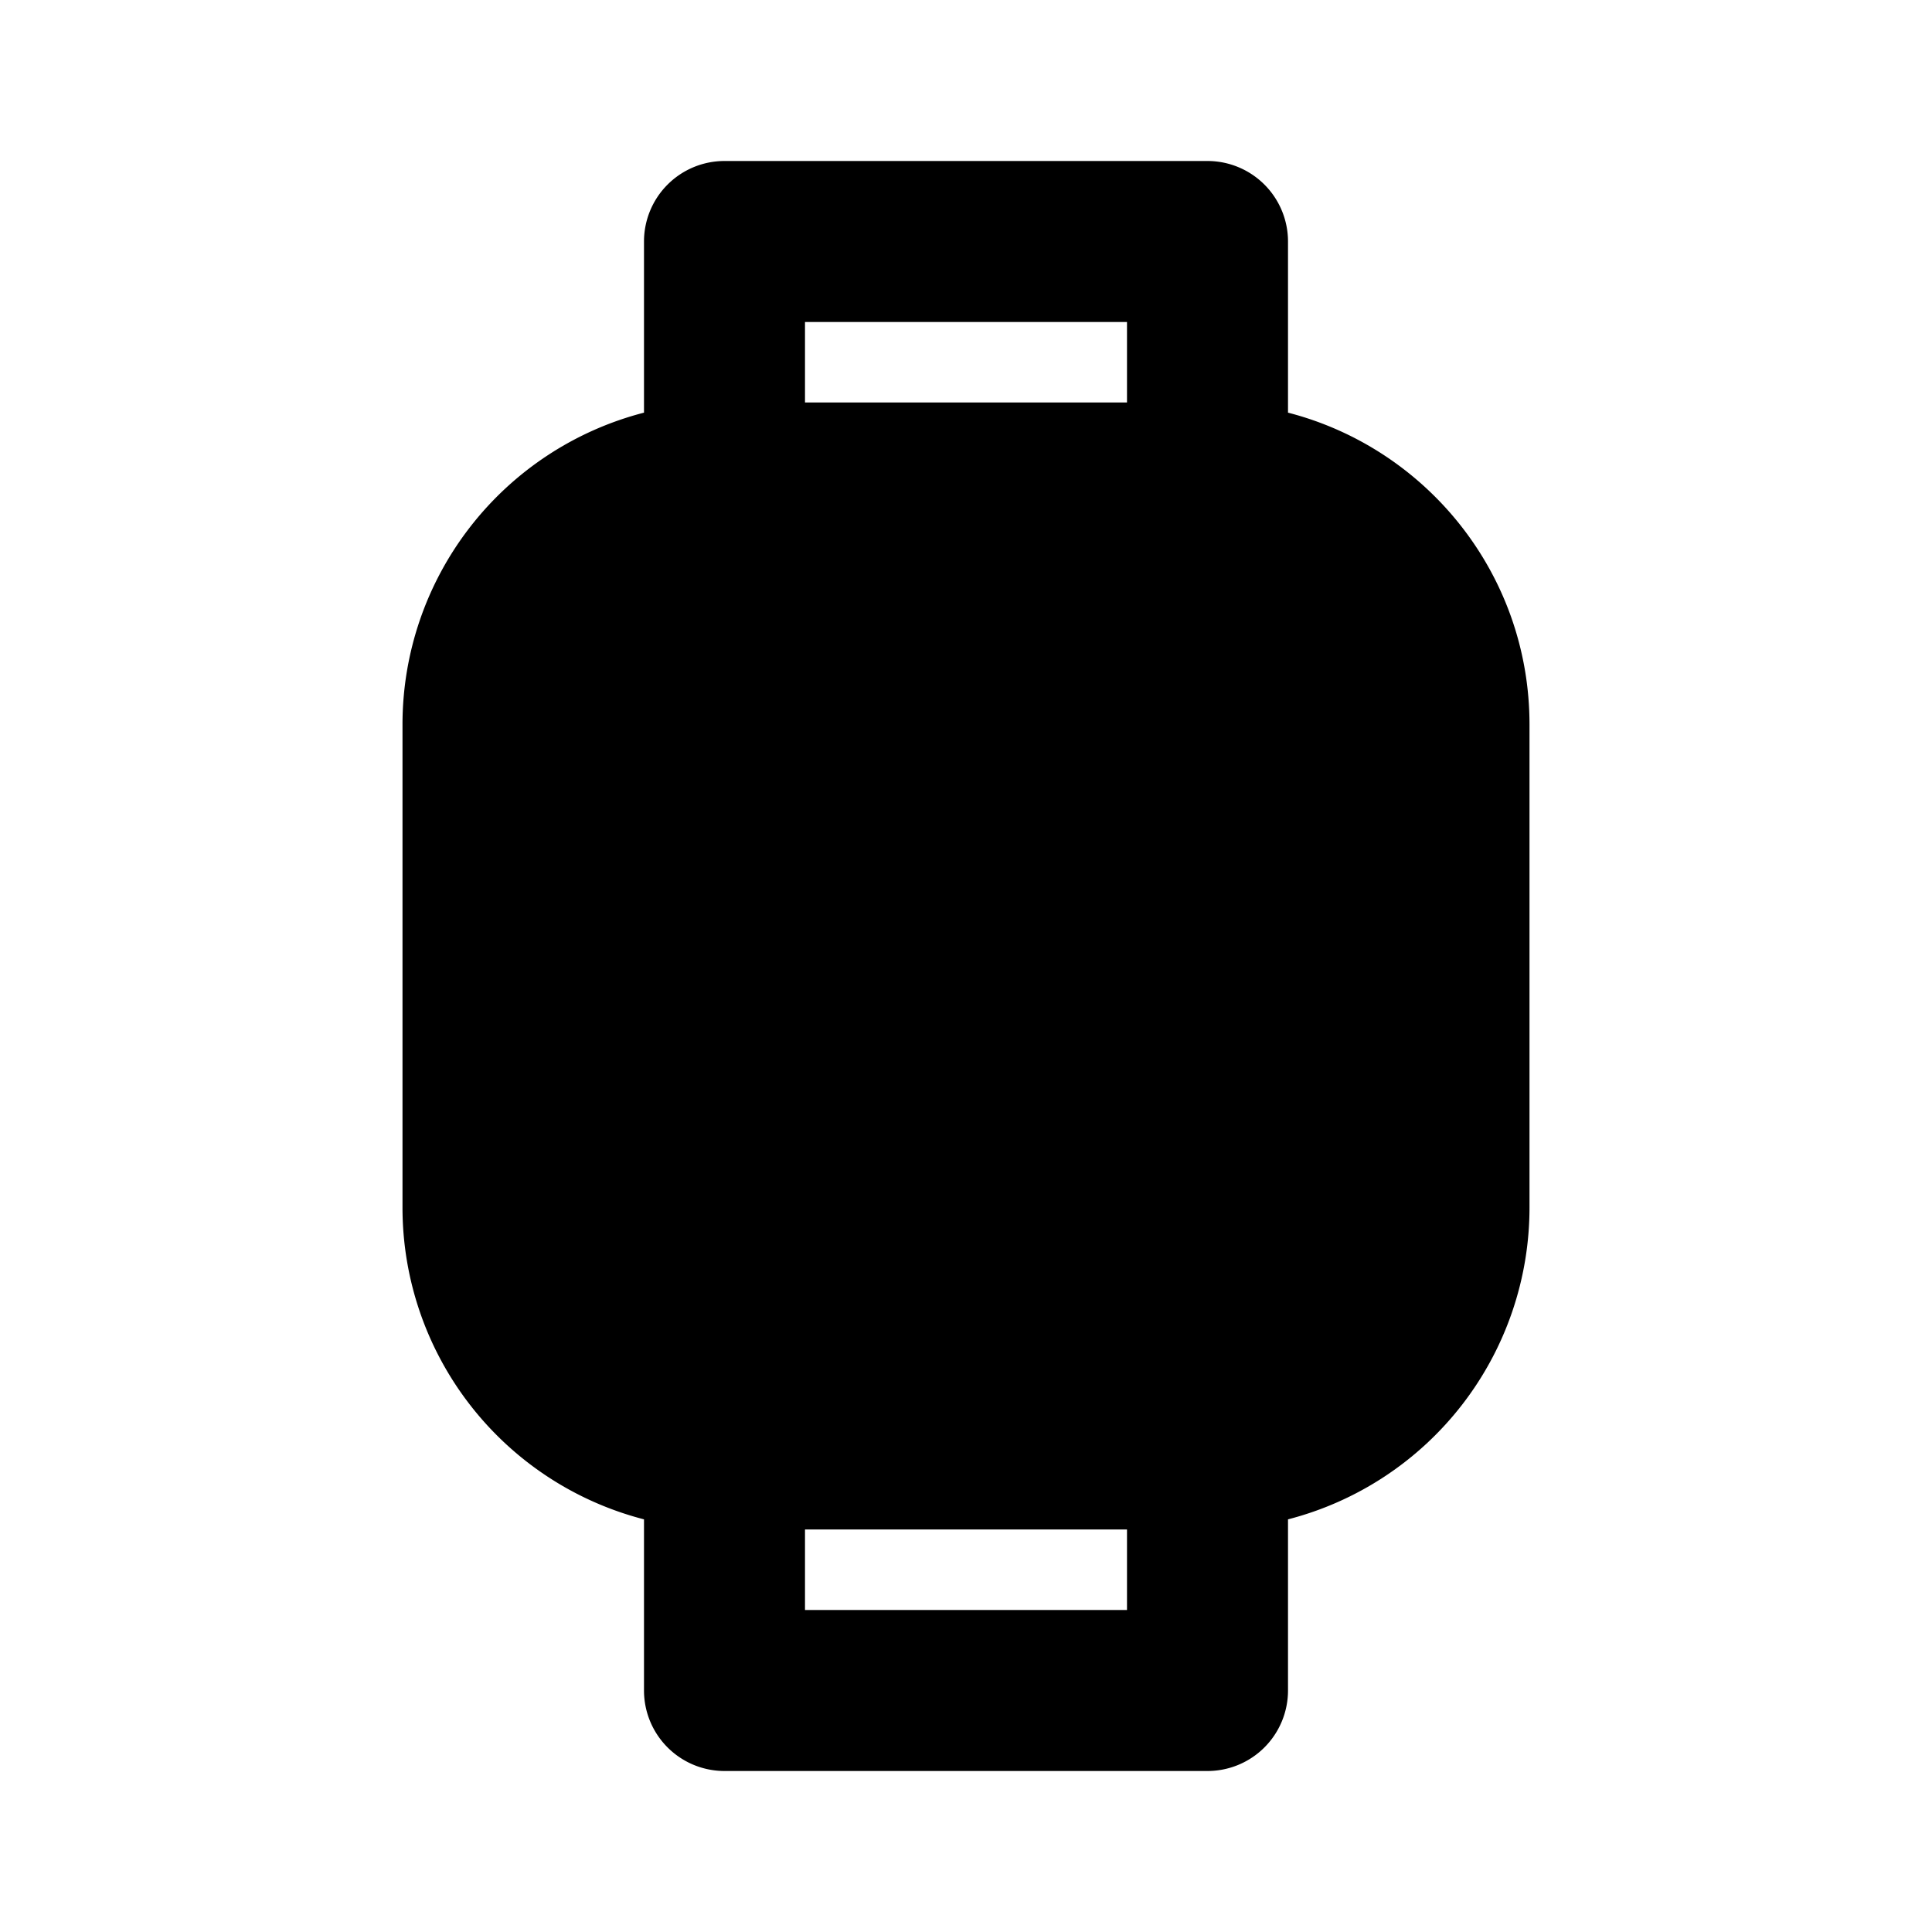
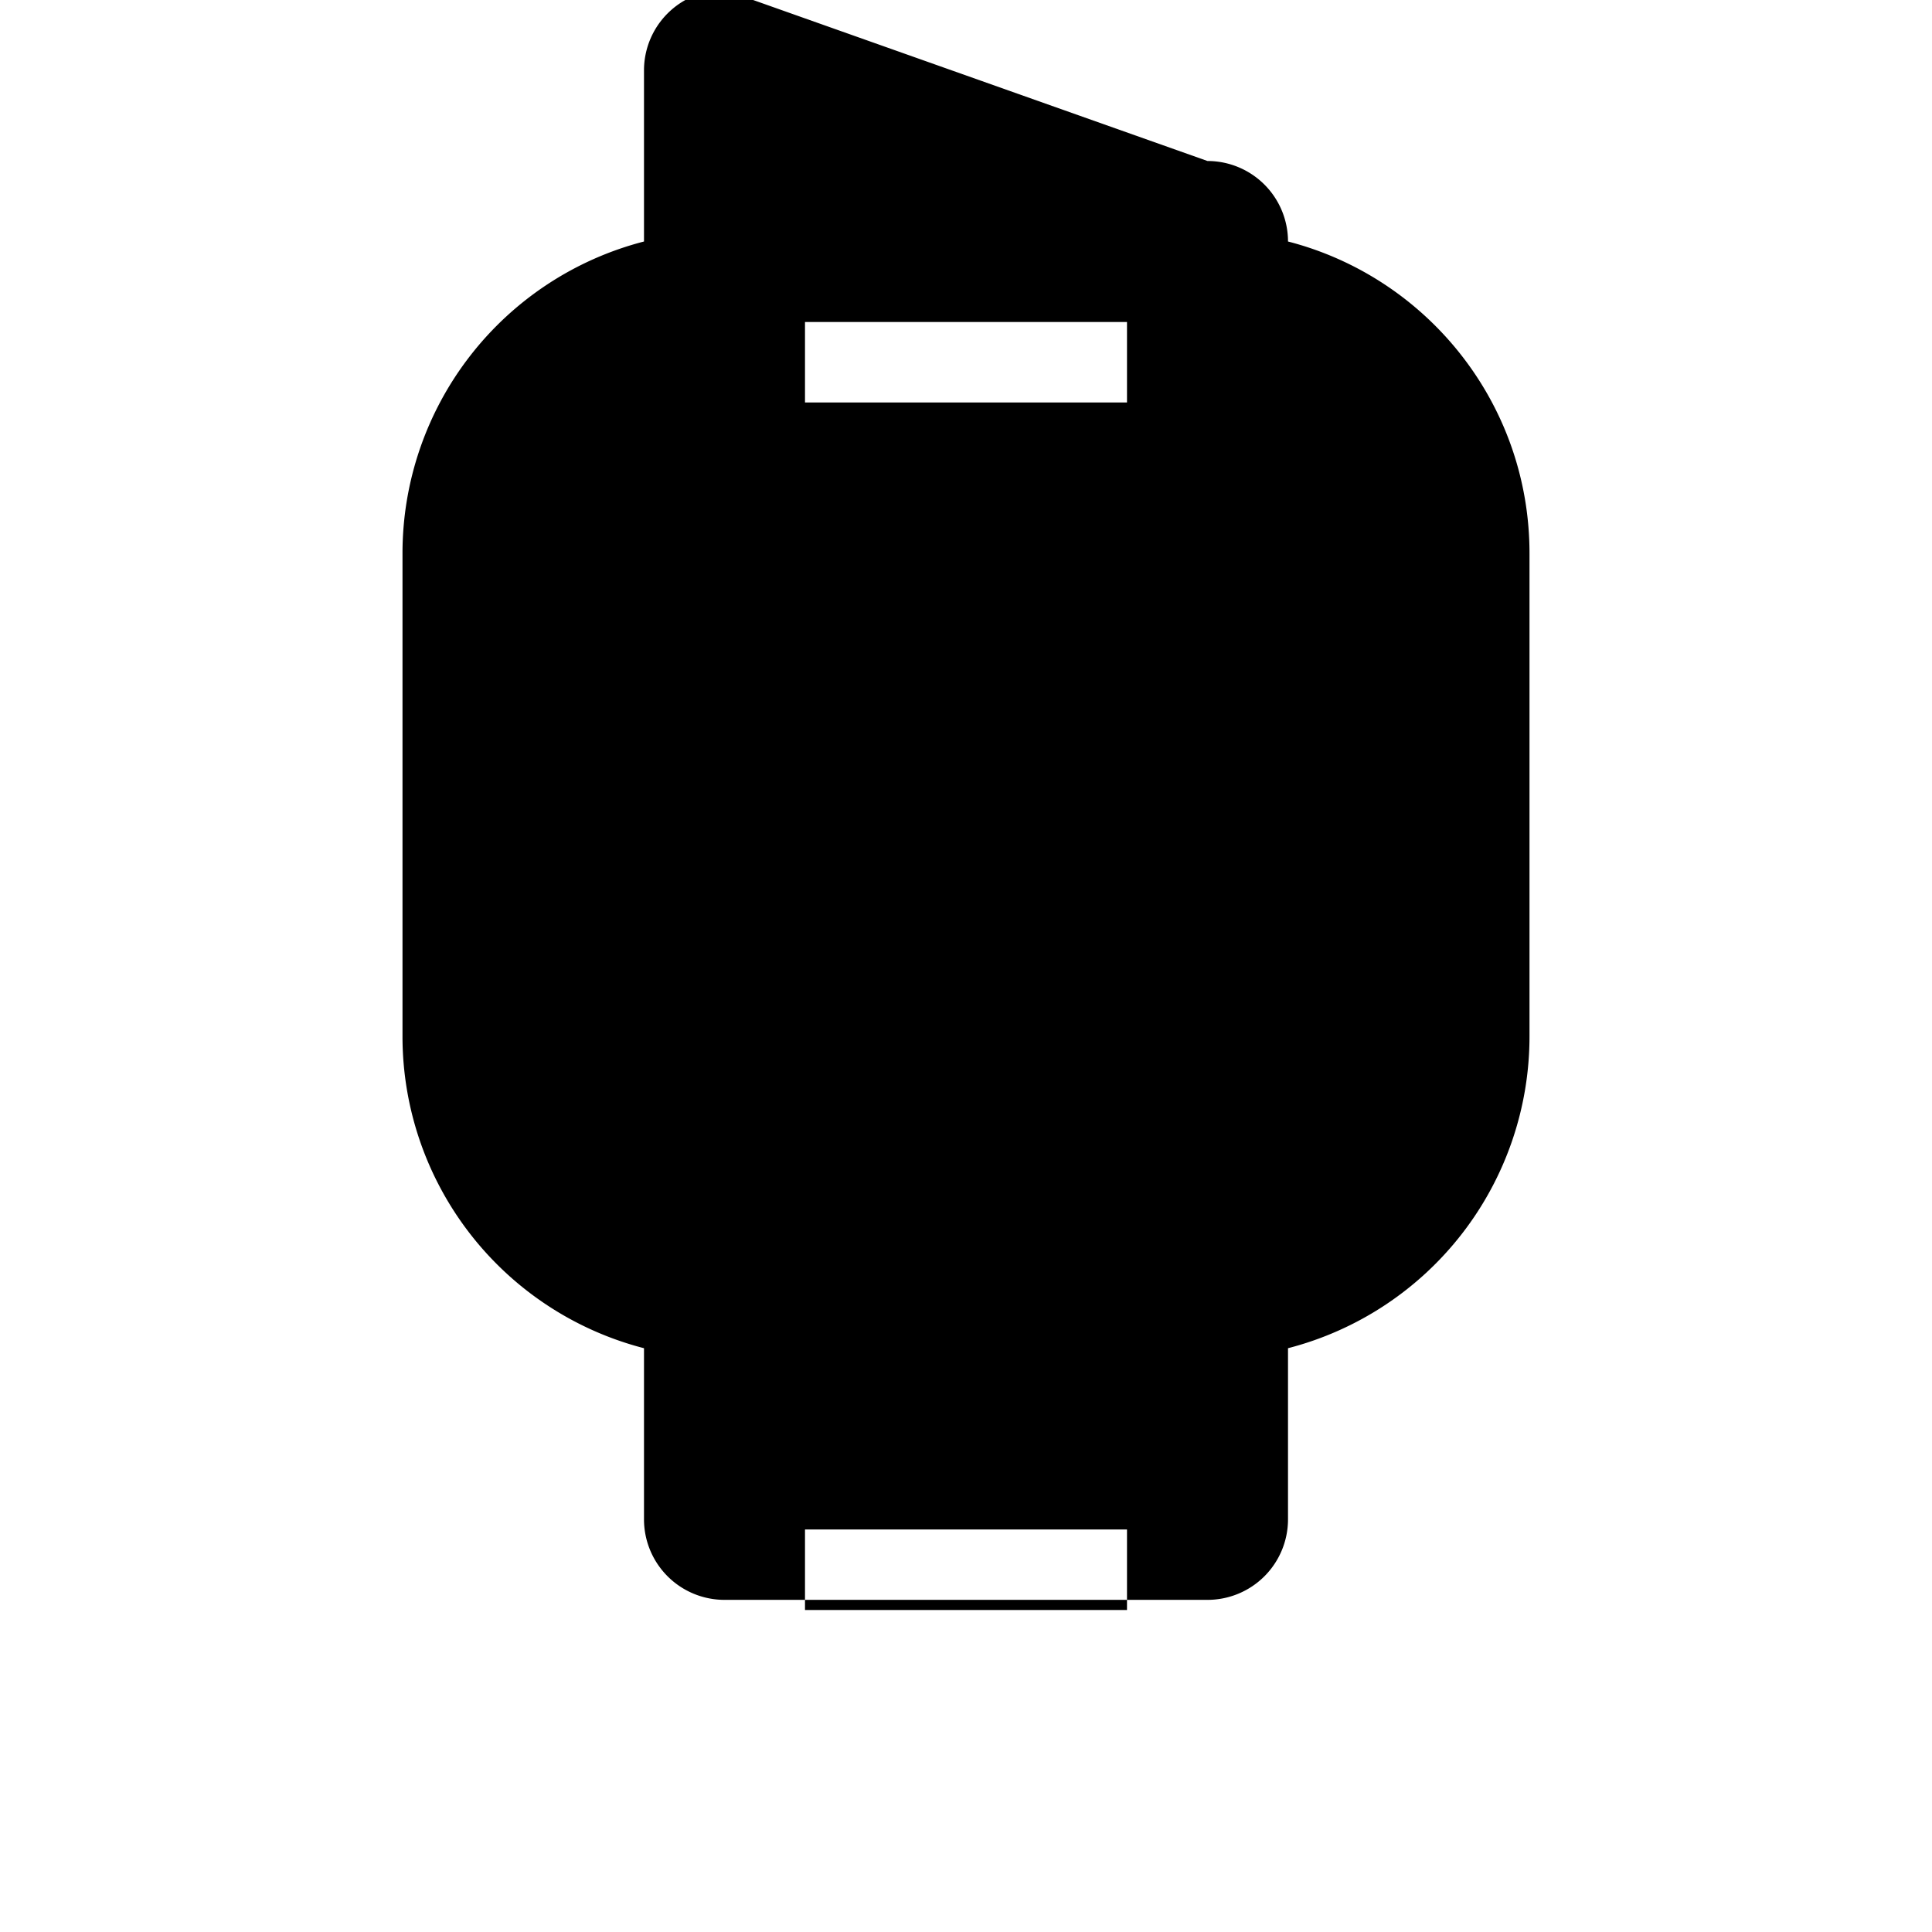
<svg xmlns="http://www.w3.org/2000/svg" width="24" height="24" viewBox="0 0 24 24" fill="currentColor">
-   <path d="M15 2a1 1 0 0 1 1 1v2.126c1.726 .445 3 2.01 3 3.874v6a4 4 0 0 1 -3 3.874v2.126a1 1 0 0 1 -1 1h-6a1 1 0 0 1 -1 -1v-2.126a4 4 0 0 1 -3 -3.874v-6a4 4 0 0 1 3 -3.874v-2.126a1 1 0 0 1 1 -1zm-1 17h-4v1h4zm0 -15h-4v1h4z" />
+   <path d="M15 2a1 1 0 0 1 1 1c1.726 .445 3 2.01 3 3.874v6a4 4 0 0 1 -3 3.874v2.126a1 1 0 0 1 -1 1h-6a1 1 0 0 1 -1 -1v-2.126a4 4 0 0 1 -3 -3.874v-6a4 4 0 0 1 3 -3.874v-2.126a1 1 0 0 1 1 -1zm-1 17h-4v1h4zm0 -15h-4v1h4z" />
</svg>